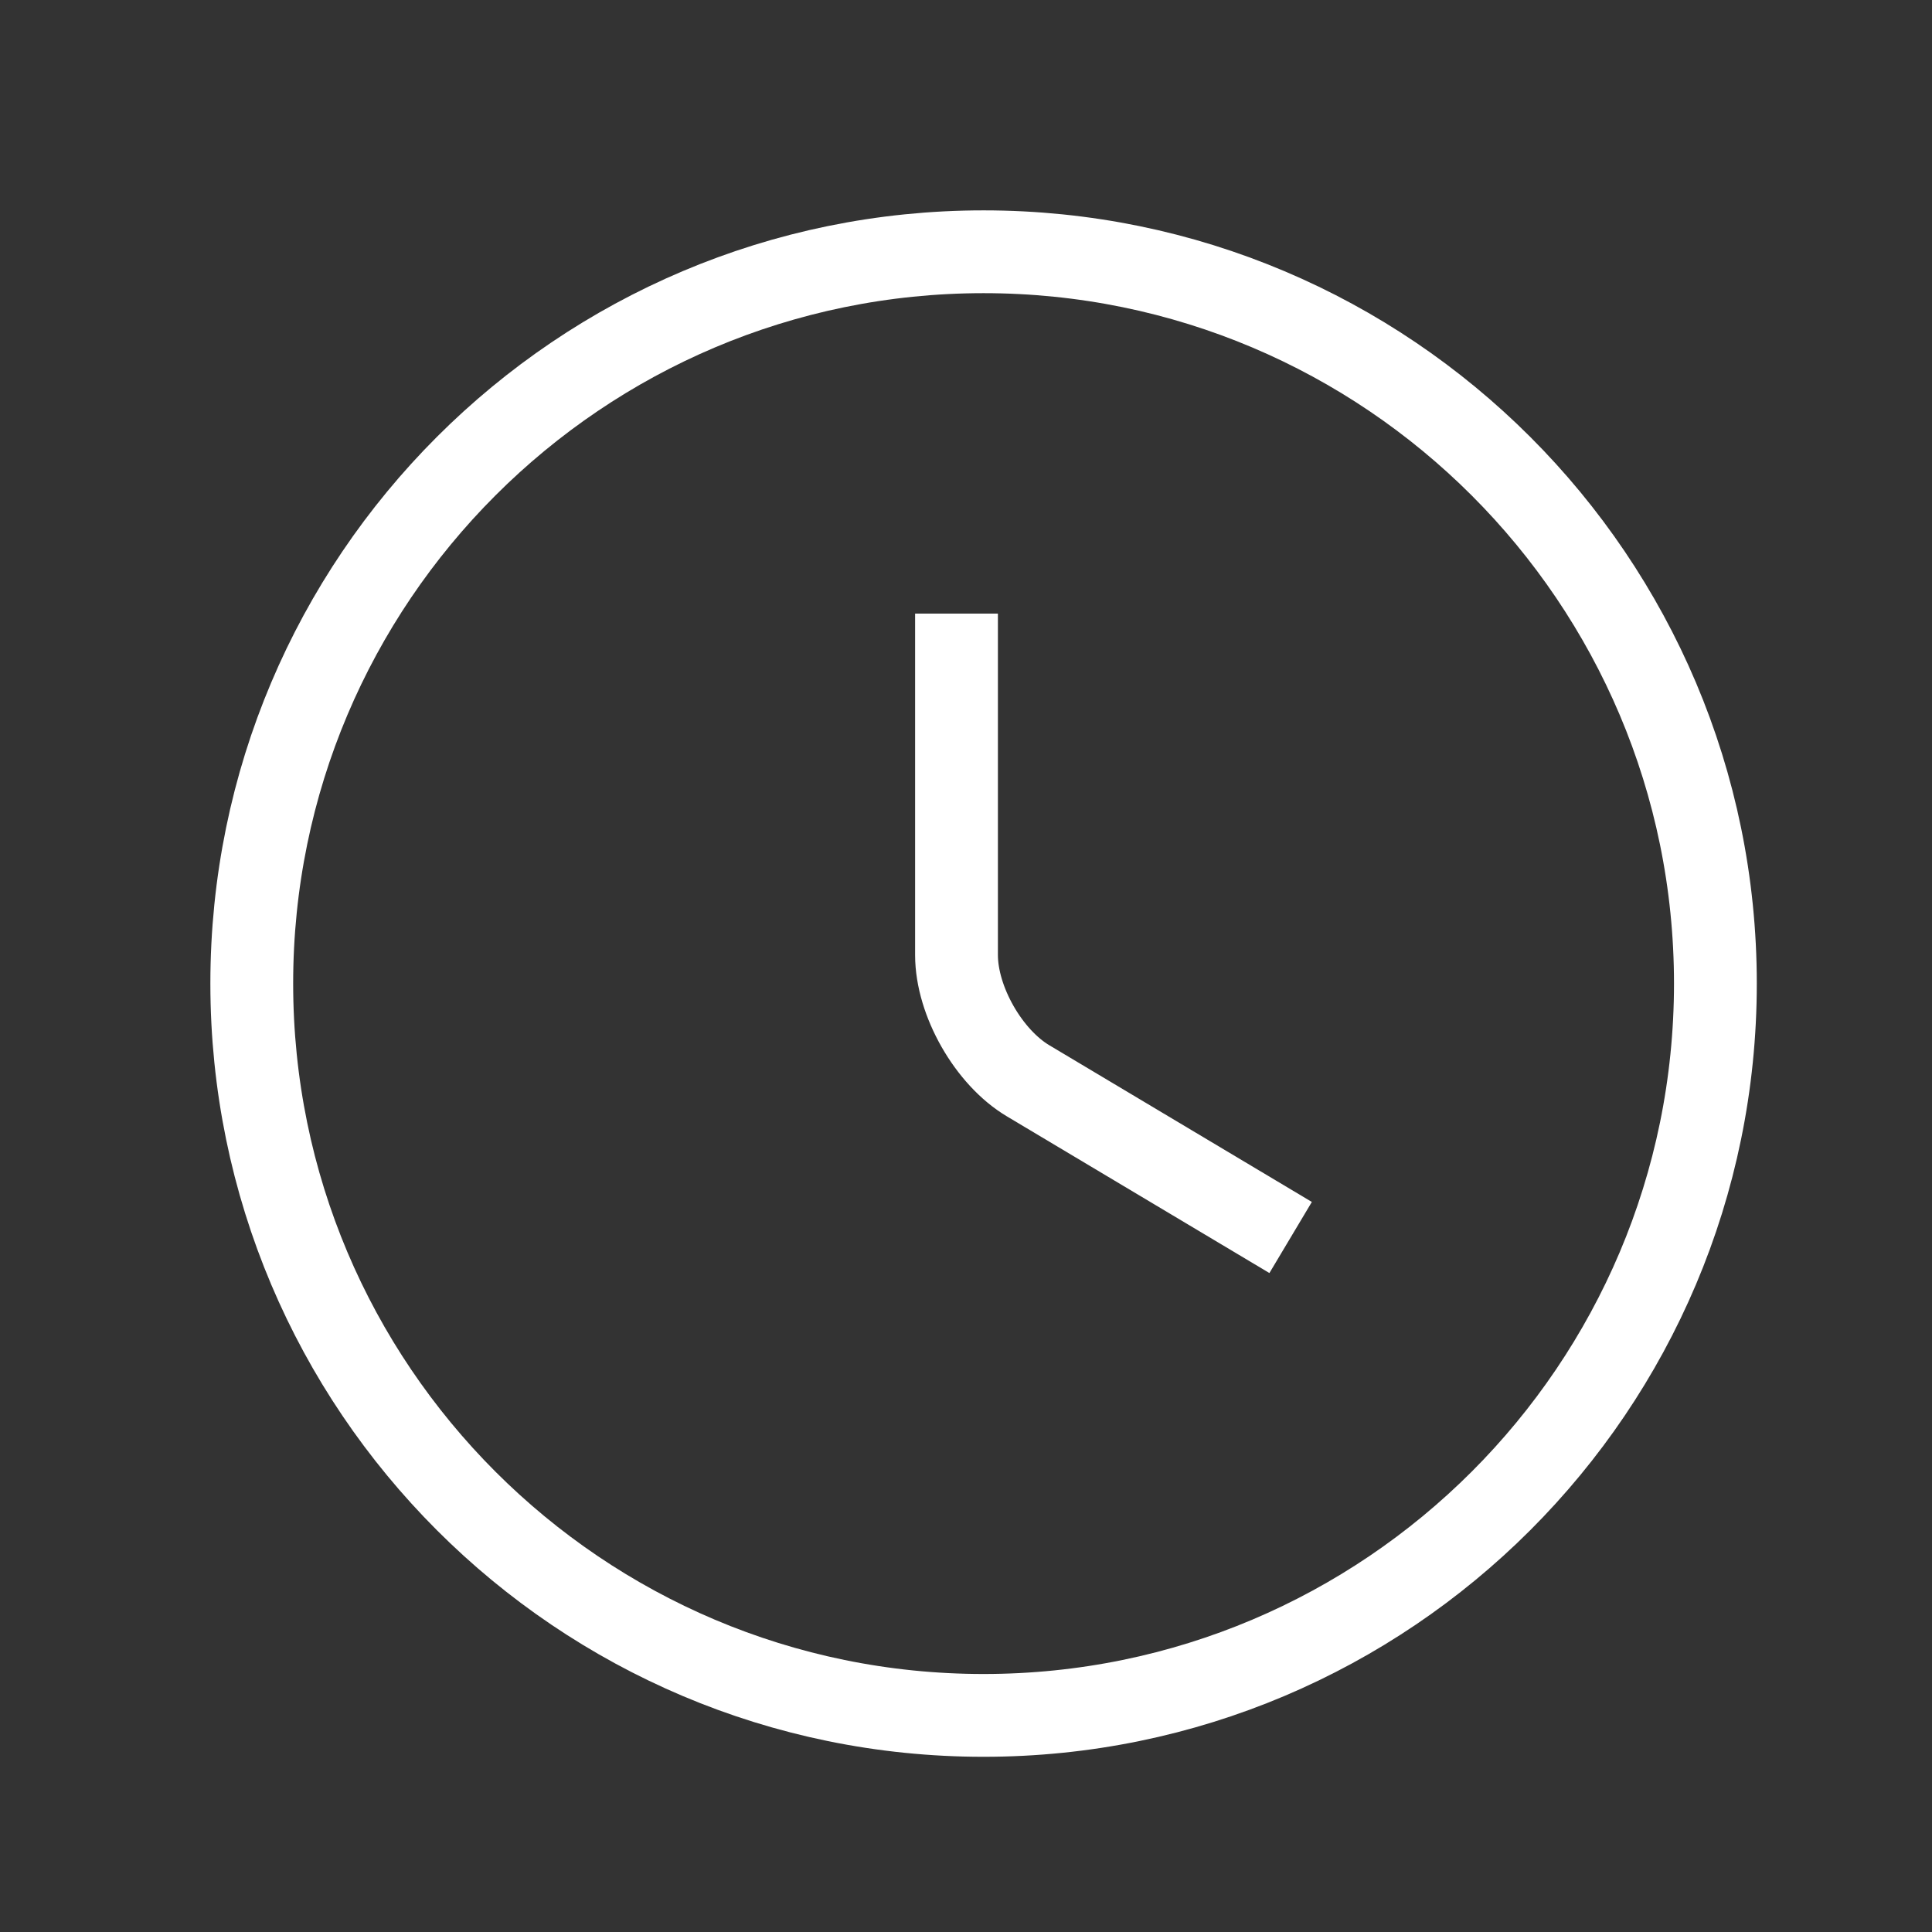
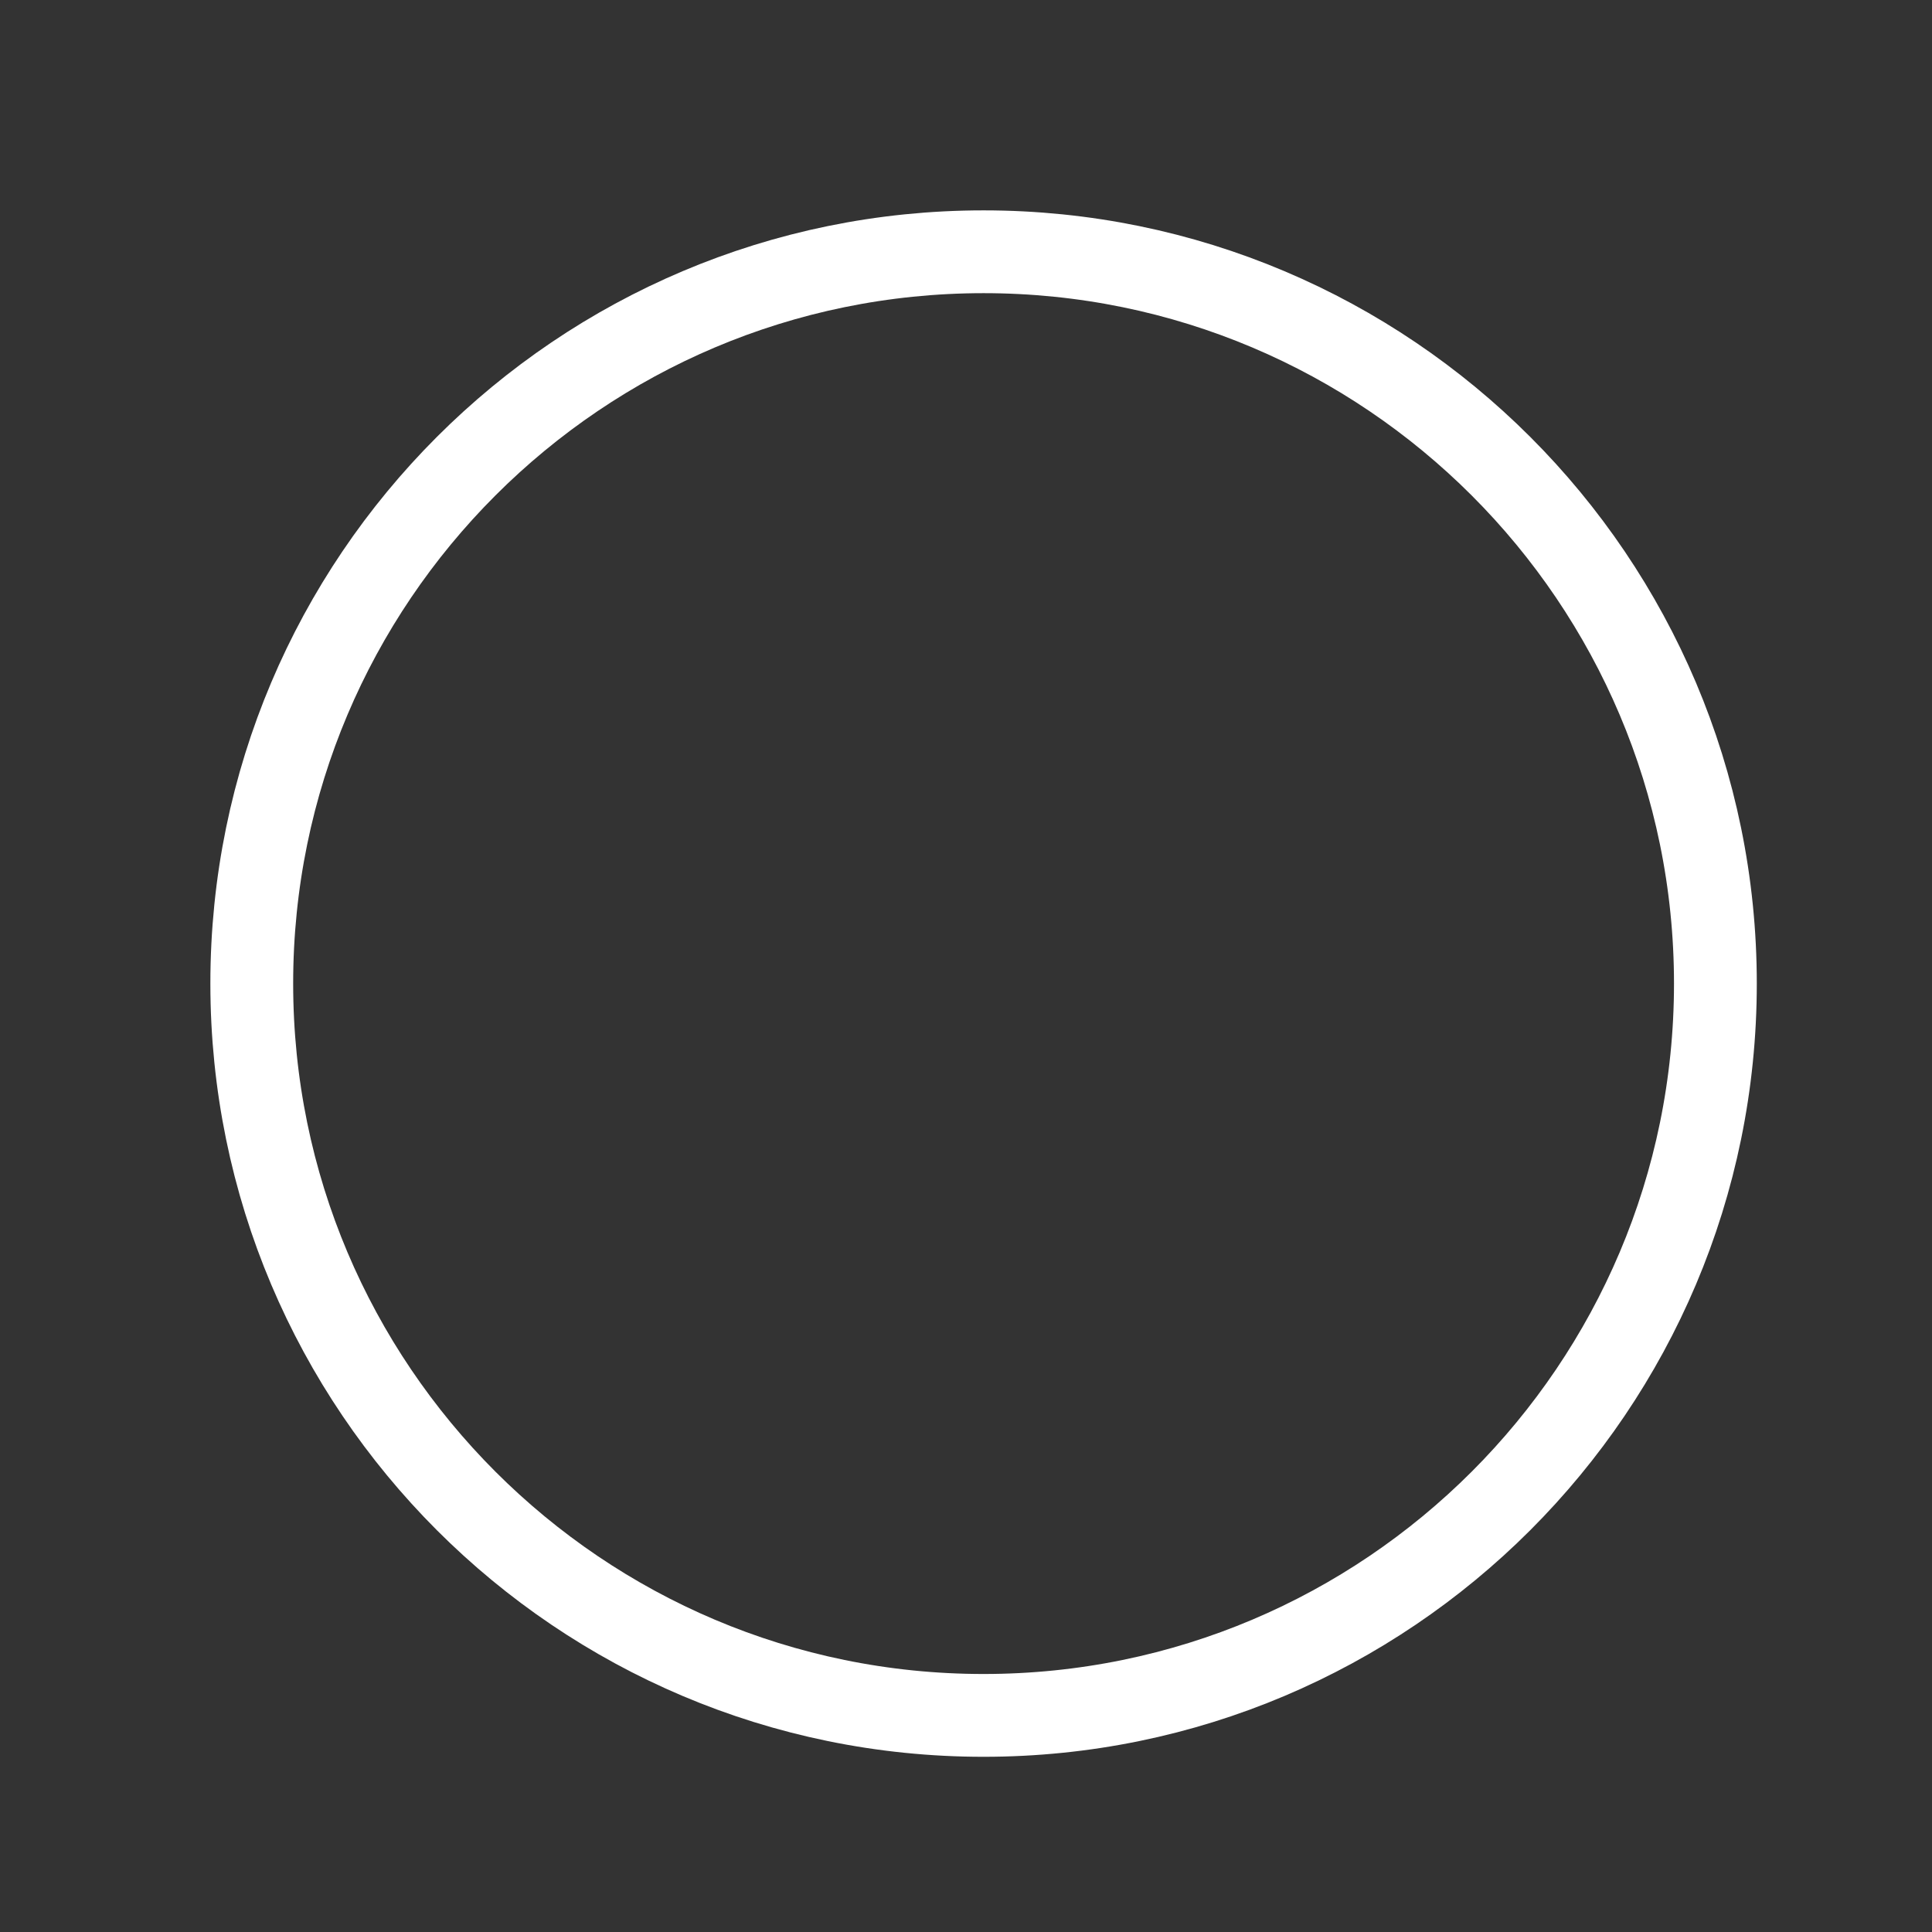
<svg xmlns="http://www.w3.org/2000/svg" width="35" height="35" fill="none">
  <rect width="100%" height="100%" fill="#333333" stroke="none" />
  <path d="M31.076 17.818c0 7.318-5.94 13.258-13.258 13.258-7.318 0-13.257-5.94-13.257-13.258C4.56 10.5 10.5 4.561 17.818 4.561S31.076 10.5 31.076 17.818Z" stroke="#fff" stroke-width="1.5" stroke-linecap="round" stroke-linejoin="round" />
-   <path d="m22.737 22.034-4.11-2.453c-.715-.424-1.299-1.445-1.299-2.28v-5.435" stroke="#fff" stroke-width="1.5" stroke-linecap="square" stroke-linejoin="round" />
</svg>